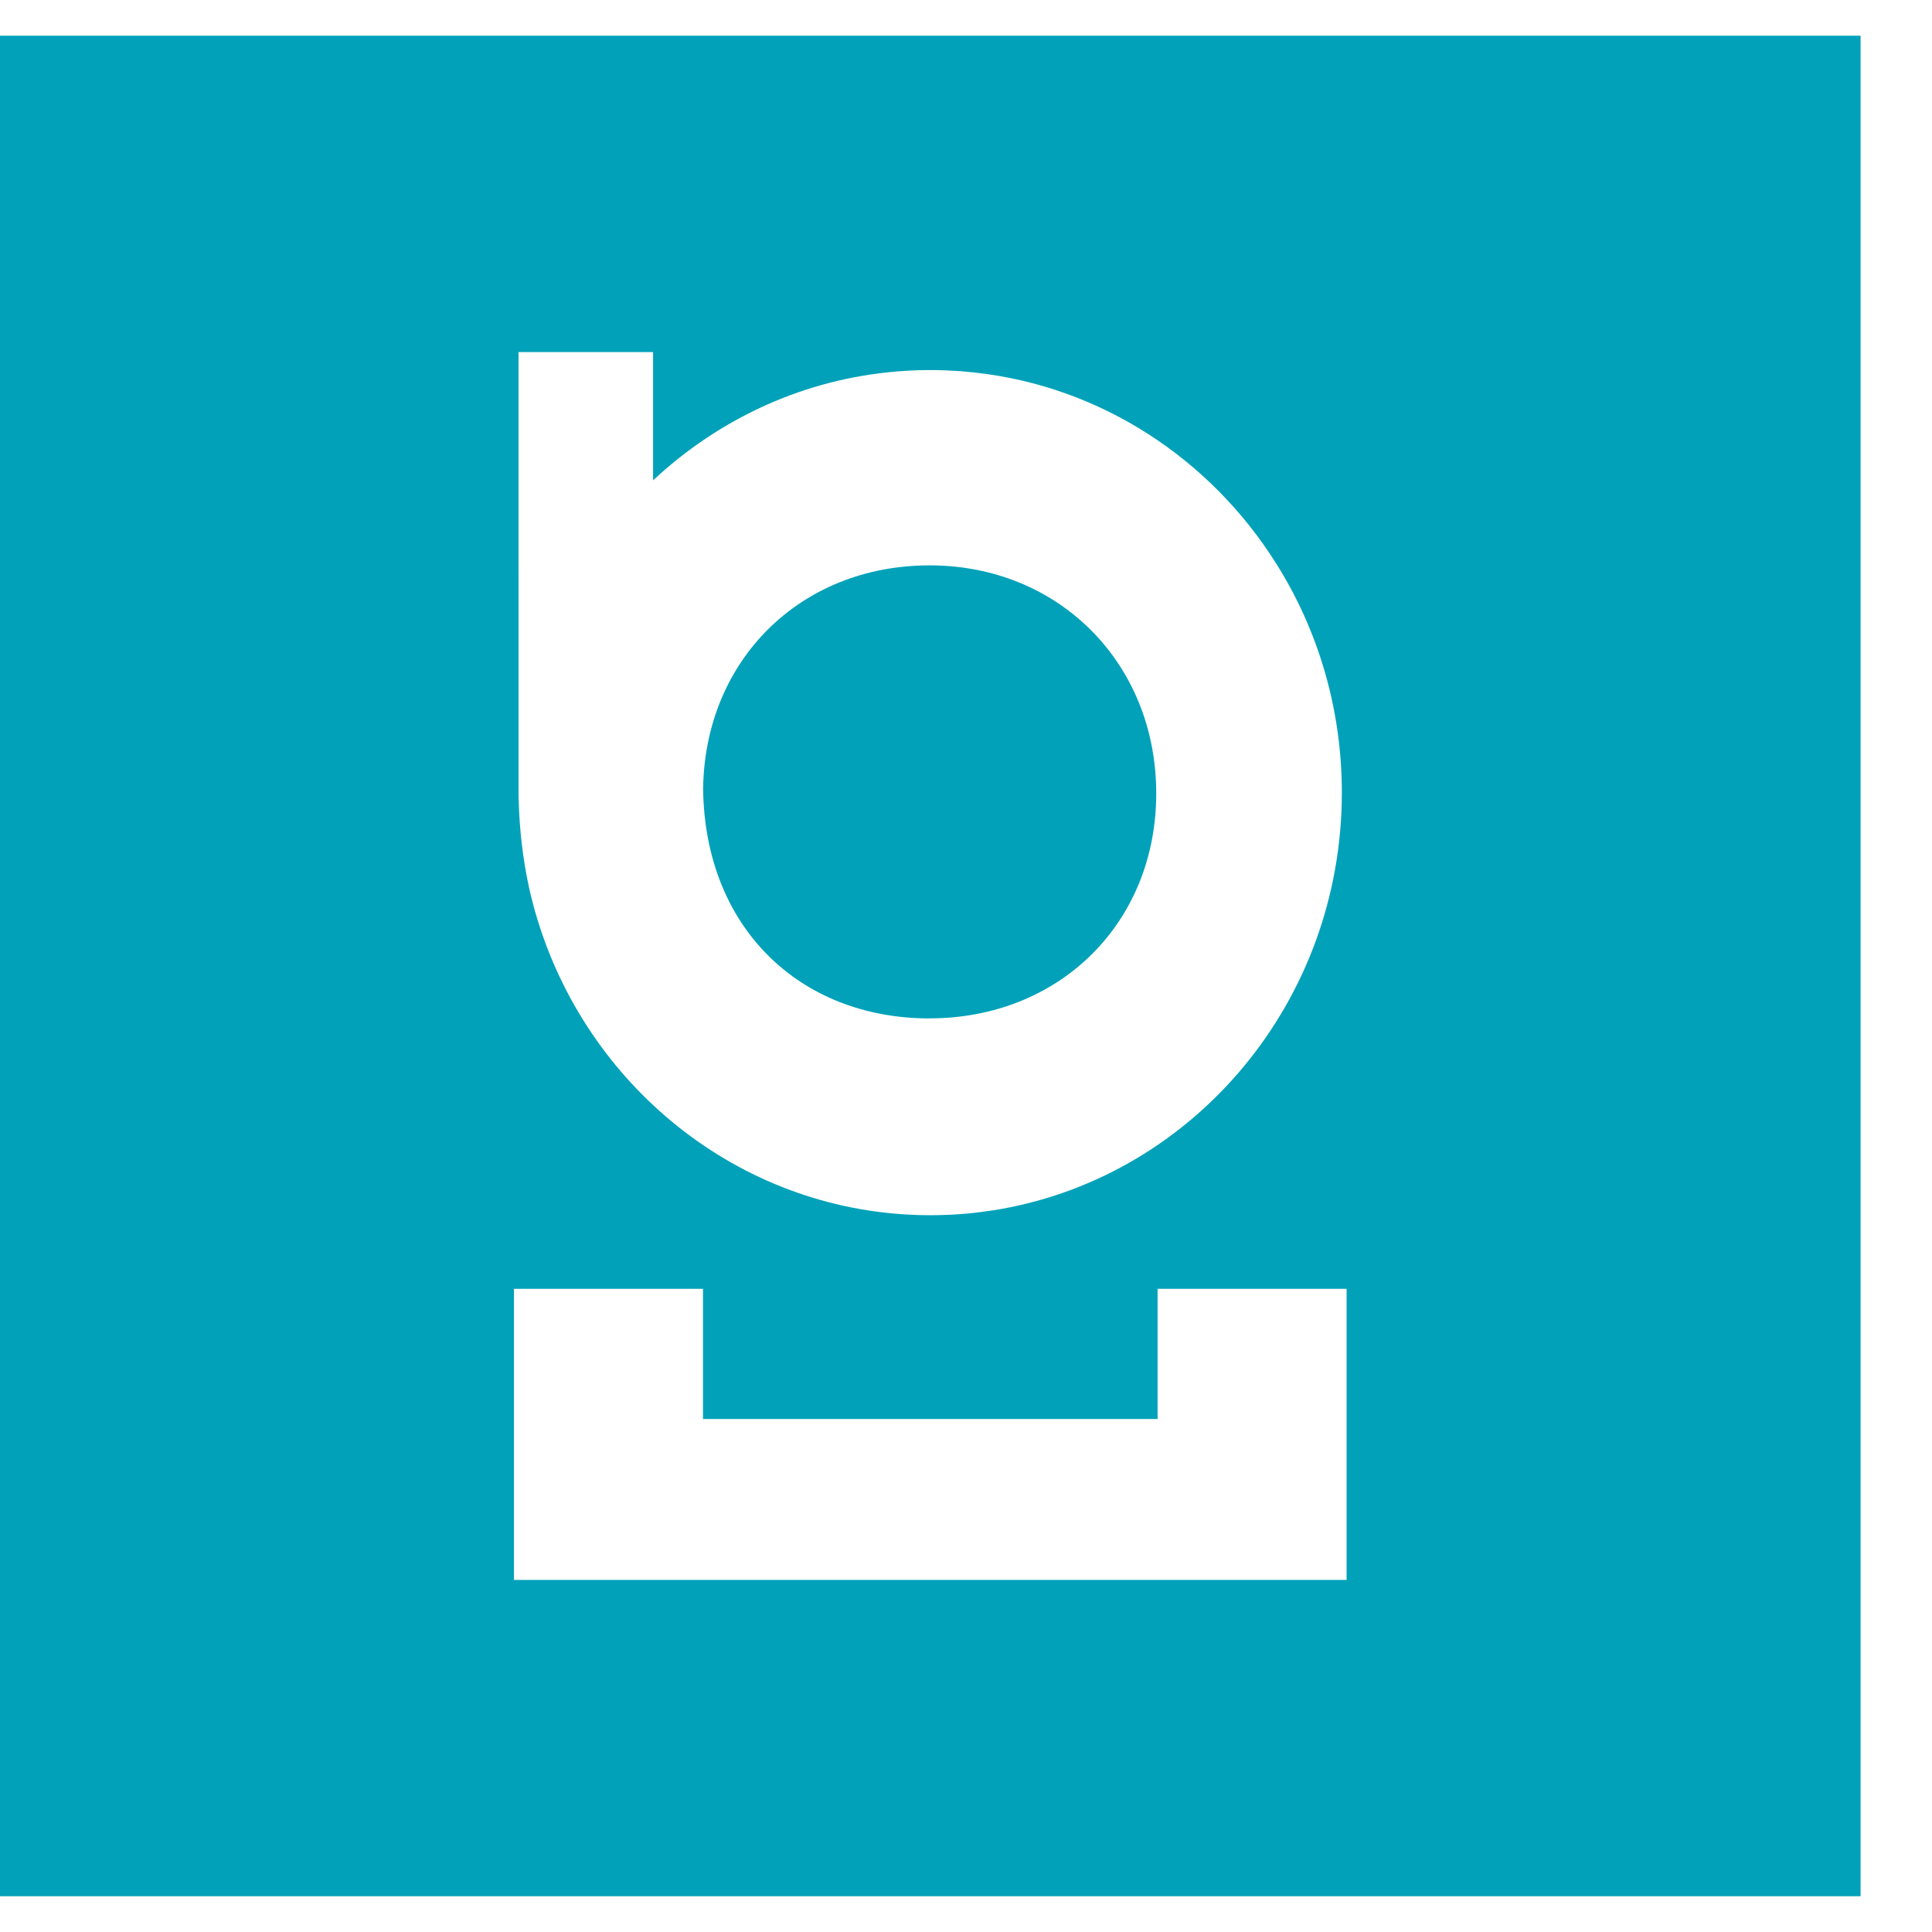
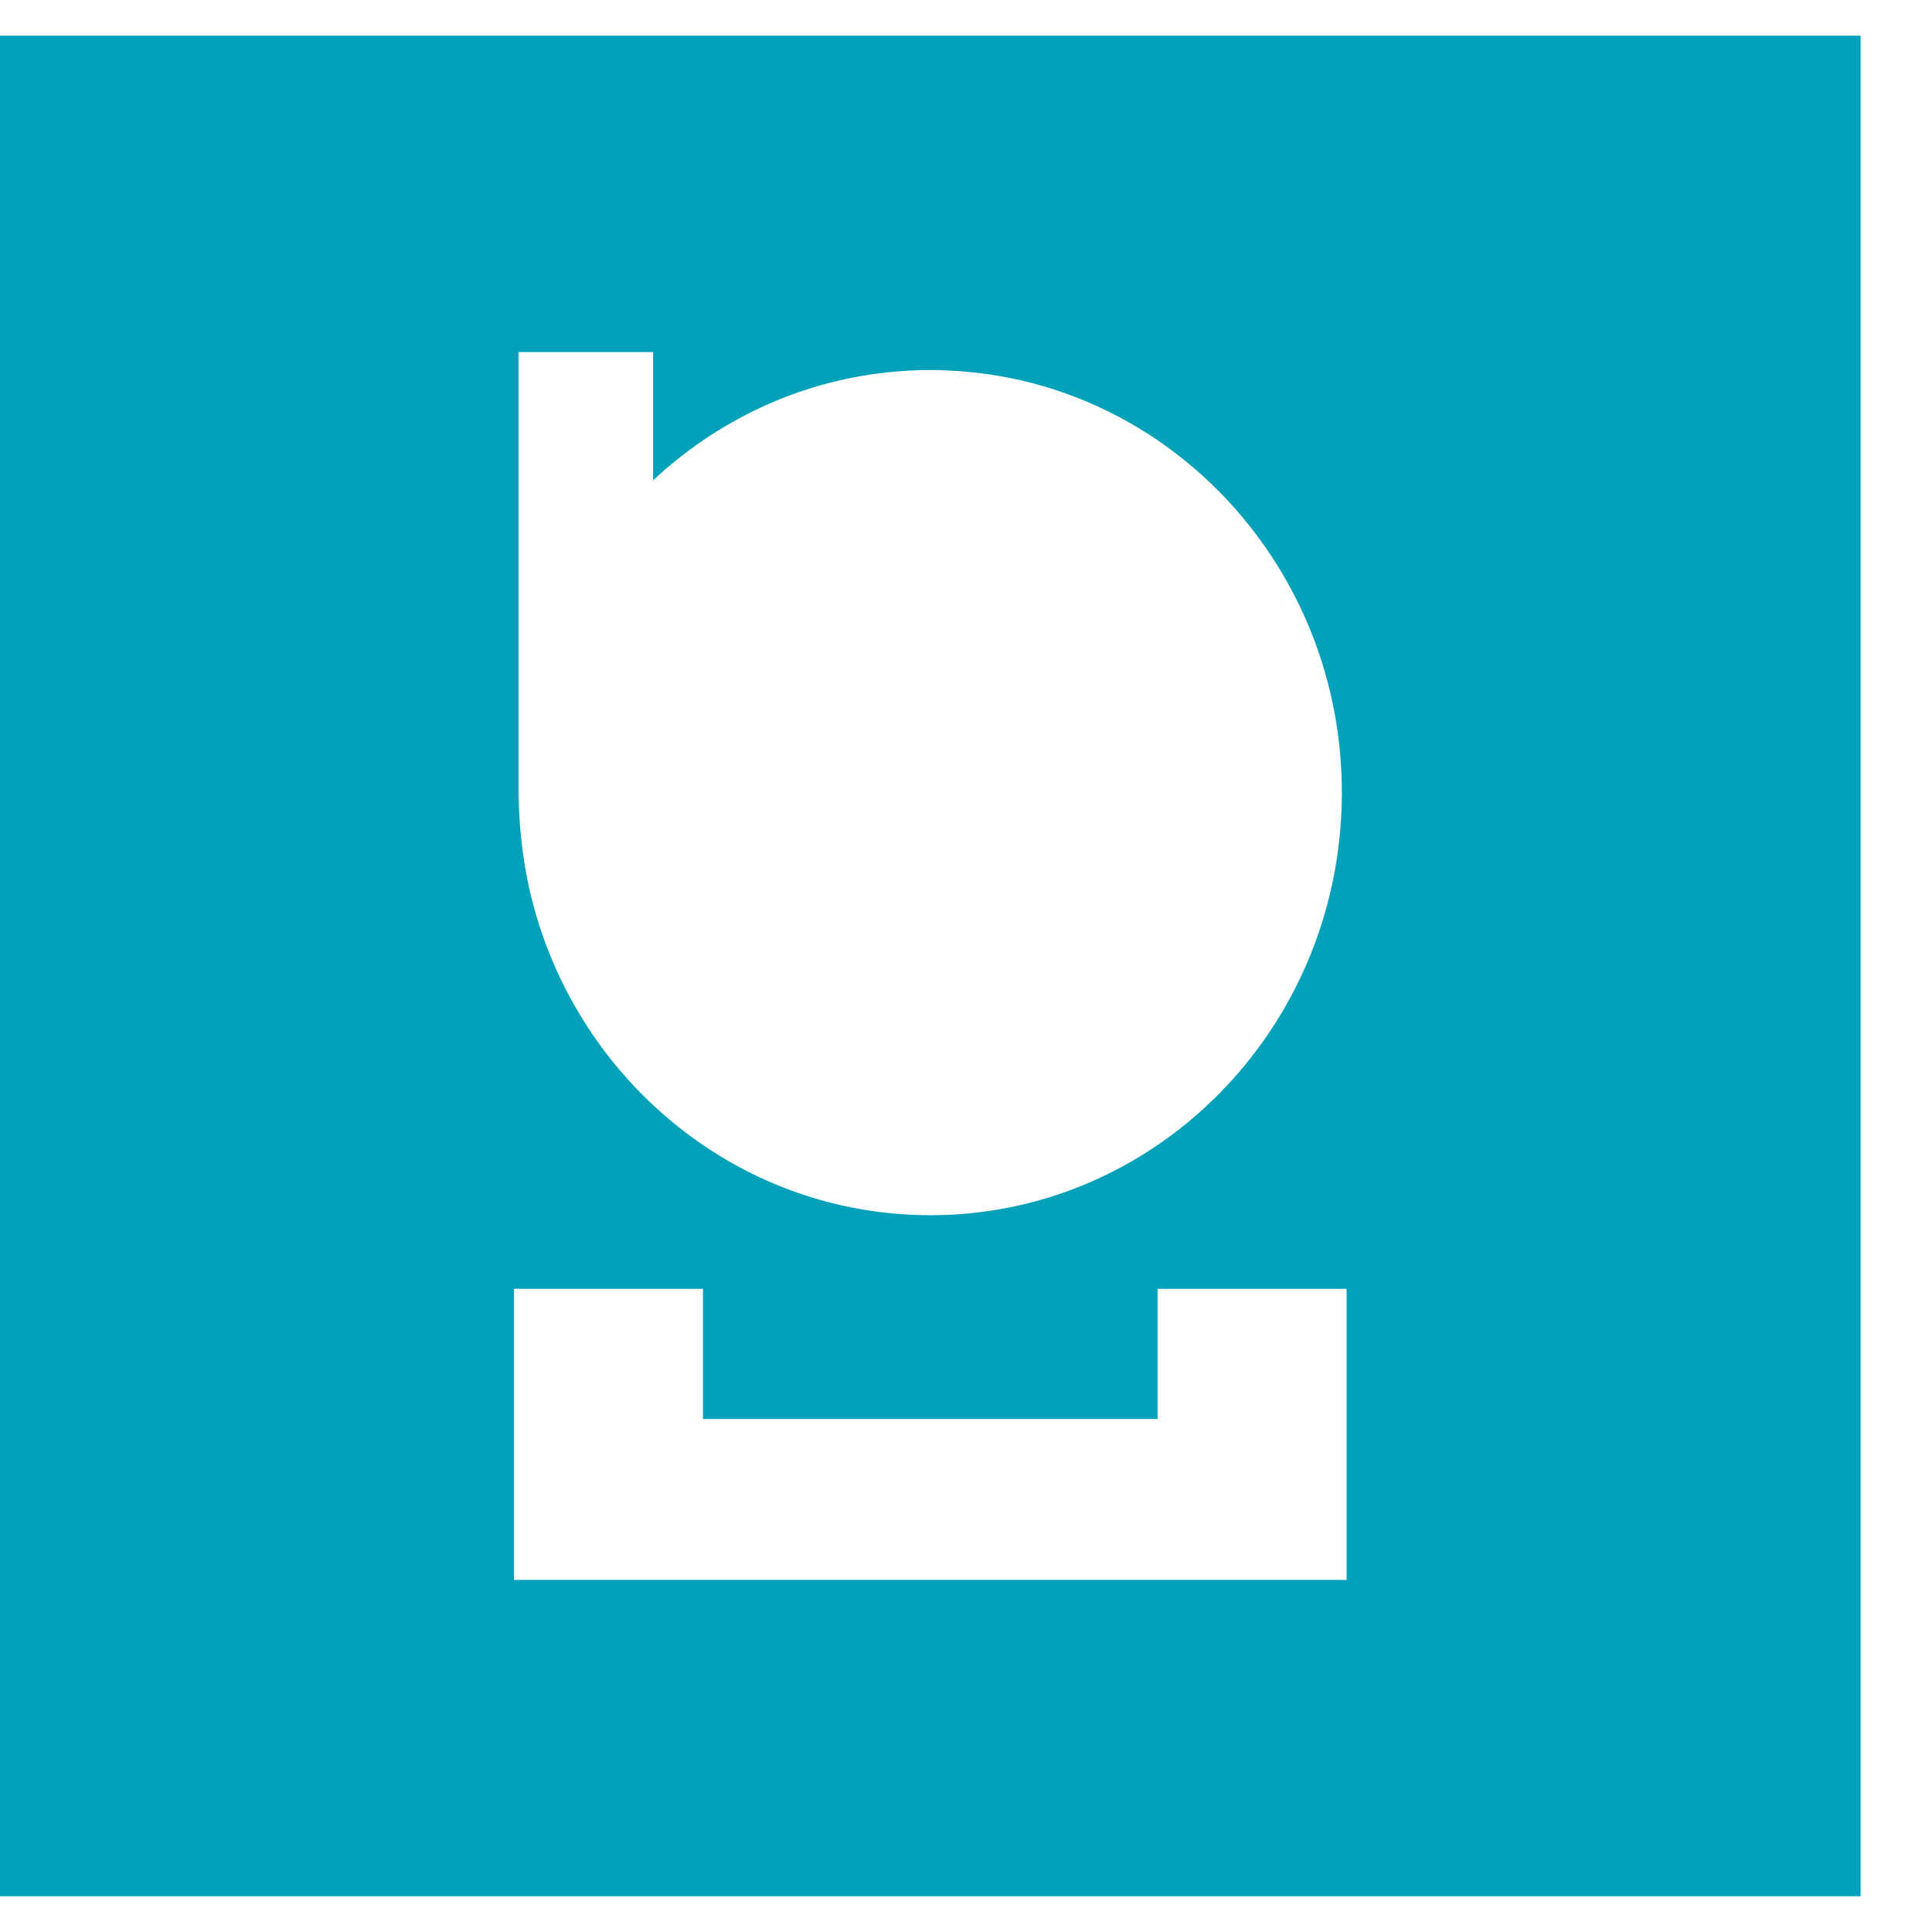
<svg xmlns="http://www.w3.org/2000/svg" id="Layer_1" viewBox="0 0 300 300">
  <defs>
    <style>
      .cls-1 {
        fill: #01A2B9;
      }
    </style>
  </defs>
  <g>
-     <path class="cls-1" d="M144.35,158.13c20.15,0,35.19-14.8,35.19-34.93s-15.04-35.41-35.19-35.41-34.92,14.8-35.17,34.7c.26,21.59,15.04,35.65,35.17,35.65Z" />
    <path class="cls-1" d="M0,5.54v288.91h288.91V5.54H0ZM80.54,54.67h20.87v19.92c9.83-9.19,22.44-15.3,36.4-16.77,2.19-.24,4.41-.36,6.65-.36,1.56,0,3.09.07,4.6.17.79.07,1.56.14,2.32.22,19.62,2.15,36.59,13.45,46.78,29.65,6.46,10.24,10.2,22.46,10.2,35.57,0,32.39-22.83,59.31-52.9,64.66-.96.17-1.93.32-2.92.44-.51.07-1.03.14-1.56.19-.55.07-1.11.12-1.66.15-.82.07-1.66.12-2.5.14-.79.03-1.59.05-2.38.05-1.11,0-2.2-.03-3.28-.09-27.79-1.45-50.9-21.11-58.21-47.56-.14-.53-.27-1.04-.41-1.57-.15-.61-.31-1.23-.43-1.83-.92-4.31-1.45-8.78-1.57-13.42-.02-.38-.02-.77-.02-1.16V54.67ZM209.11,245.33H79.81v-45.2h29.35v20.21h70.59v-20.21h29.35v45.2Z" />
  </g>
</svg>